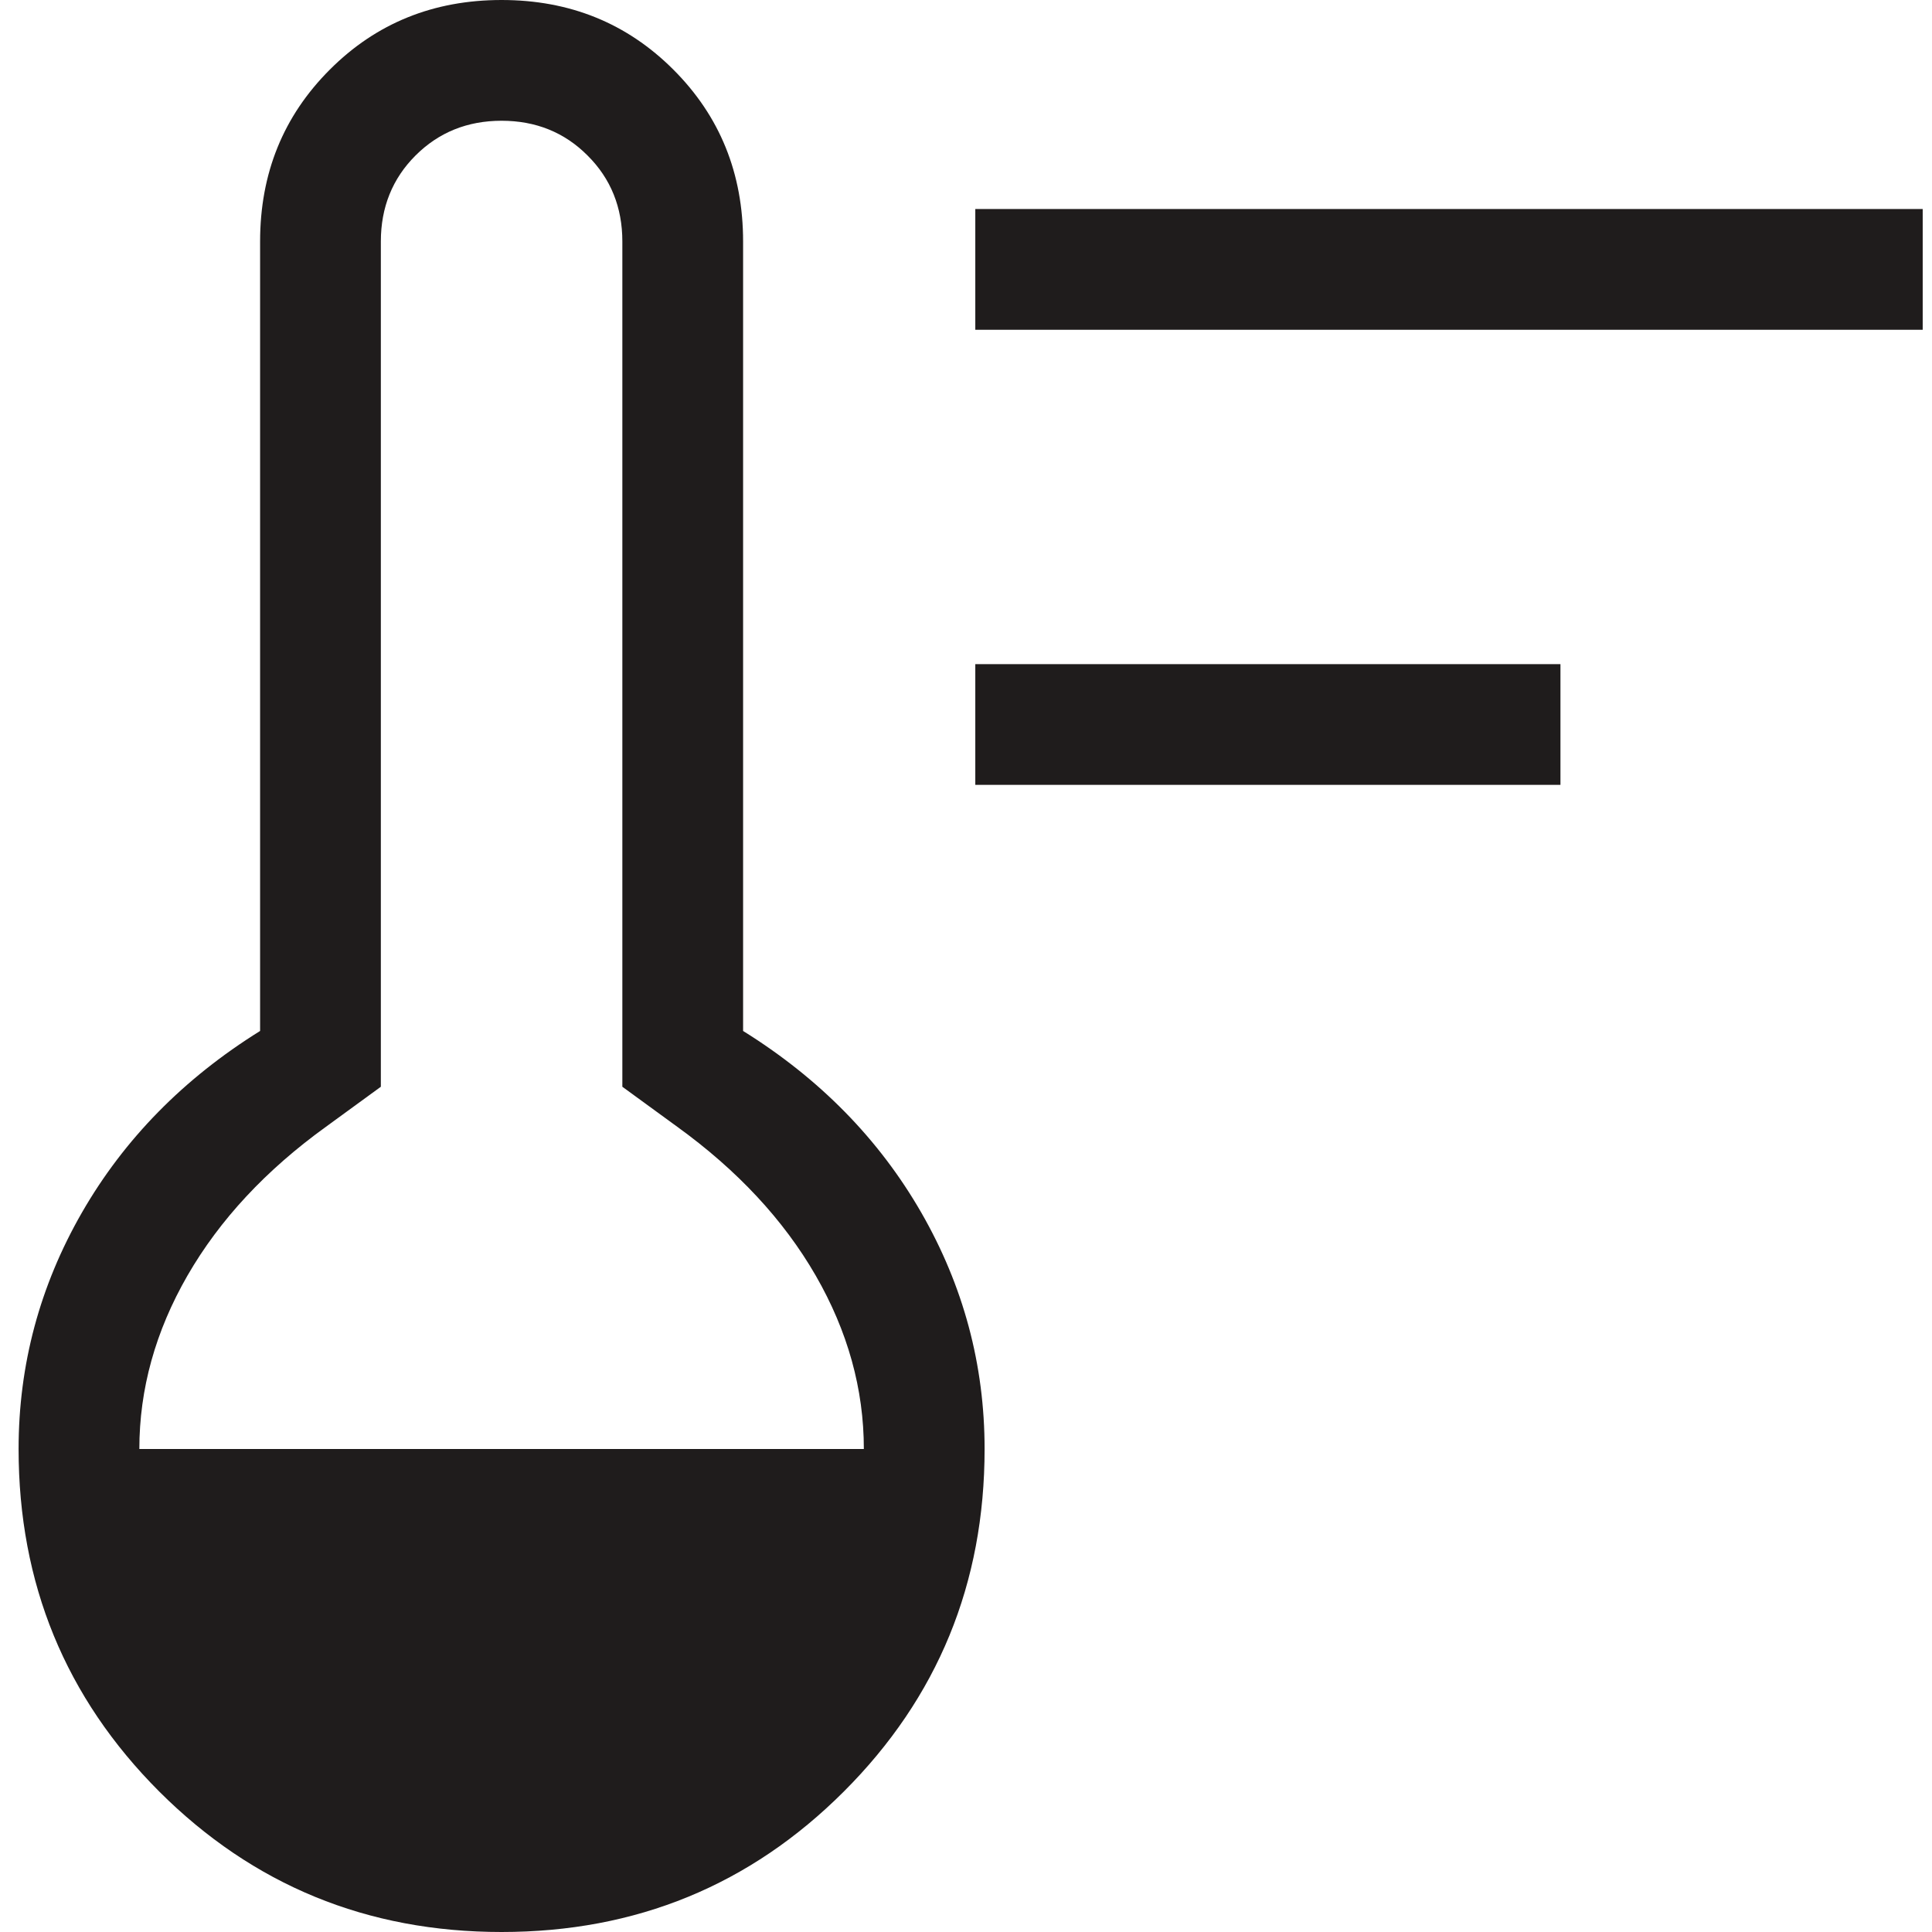
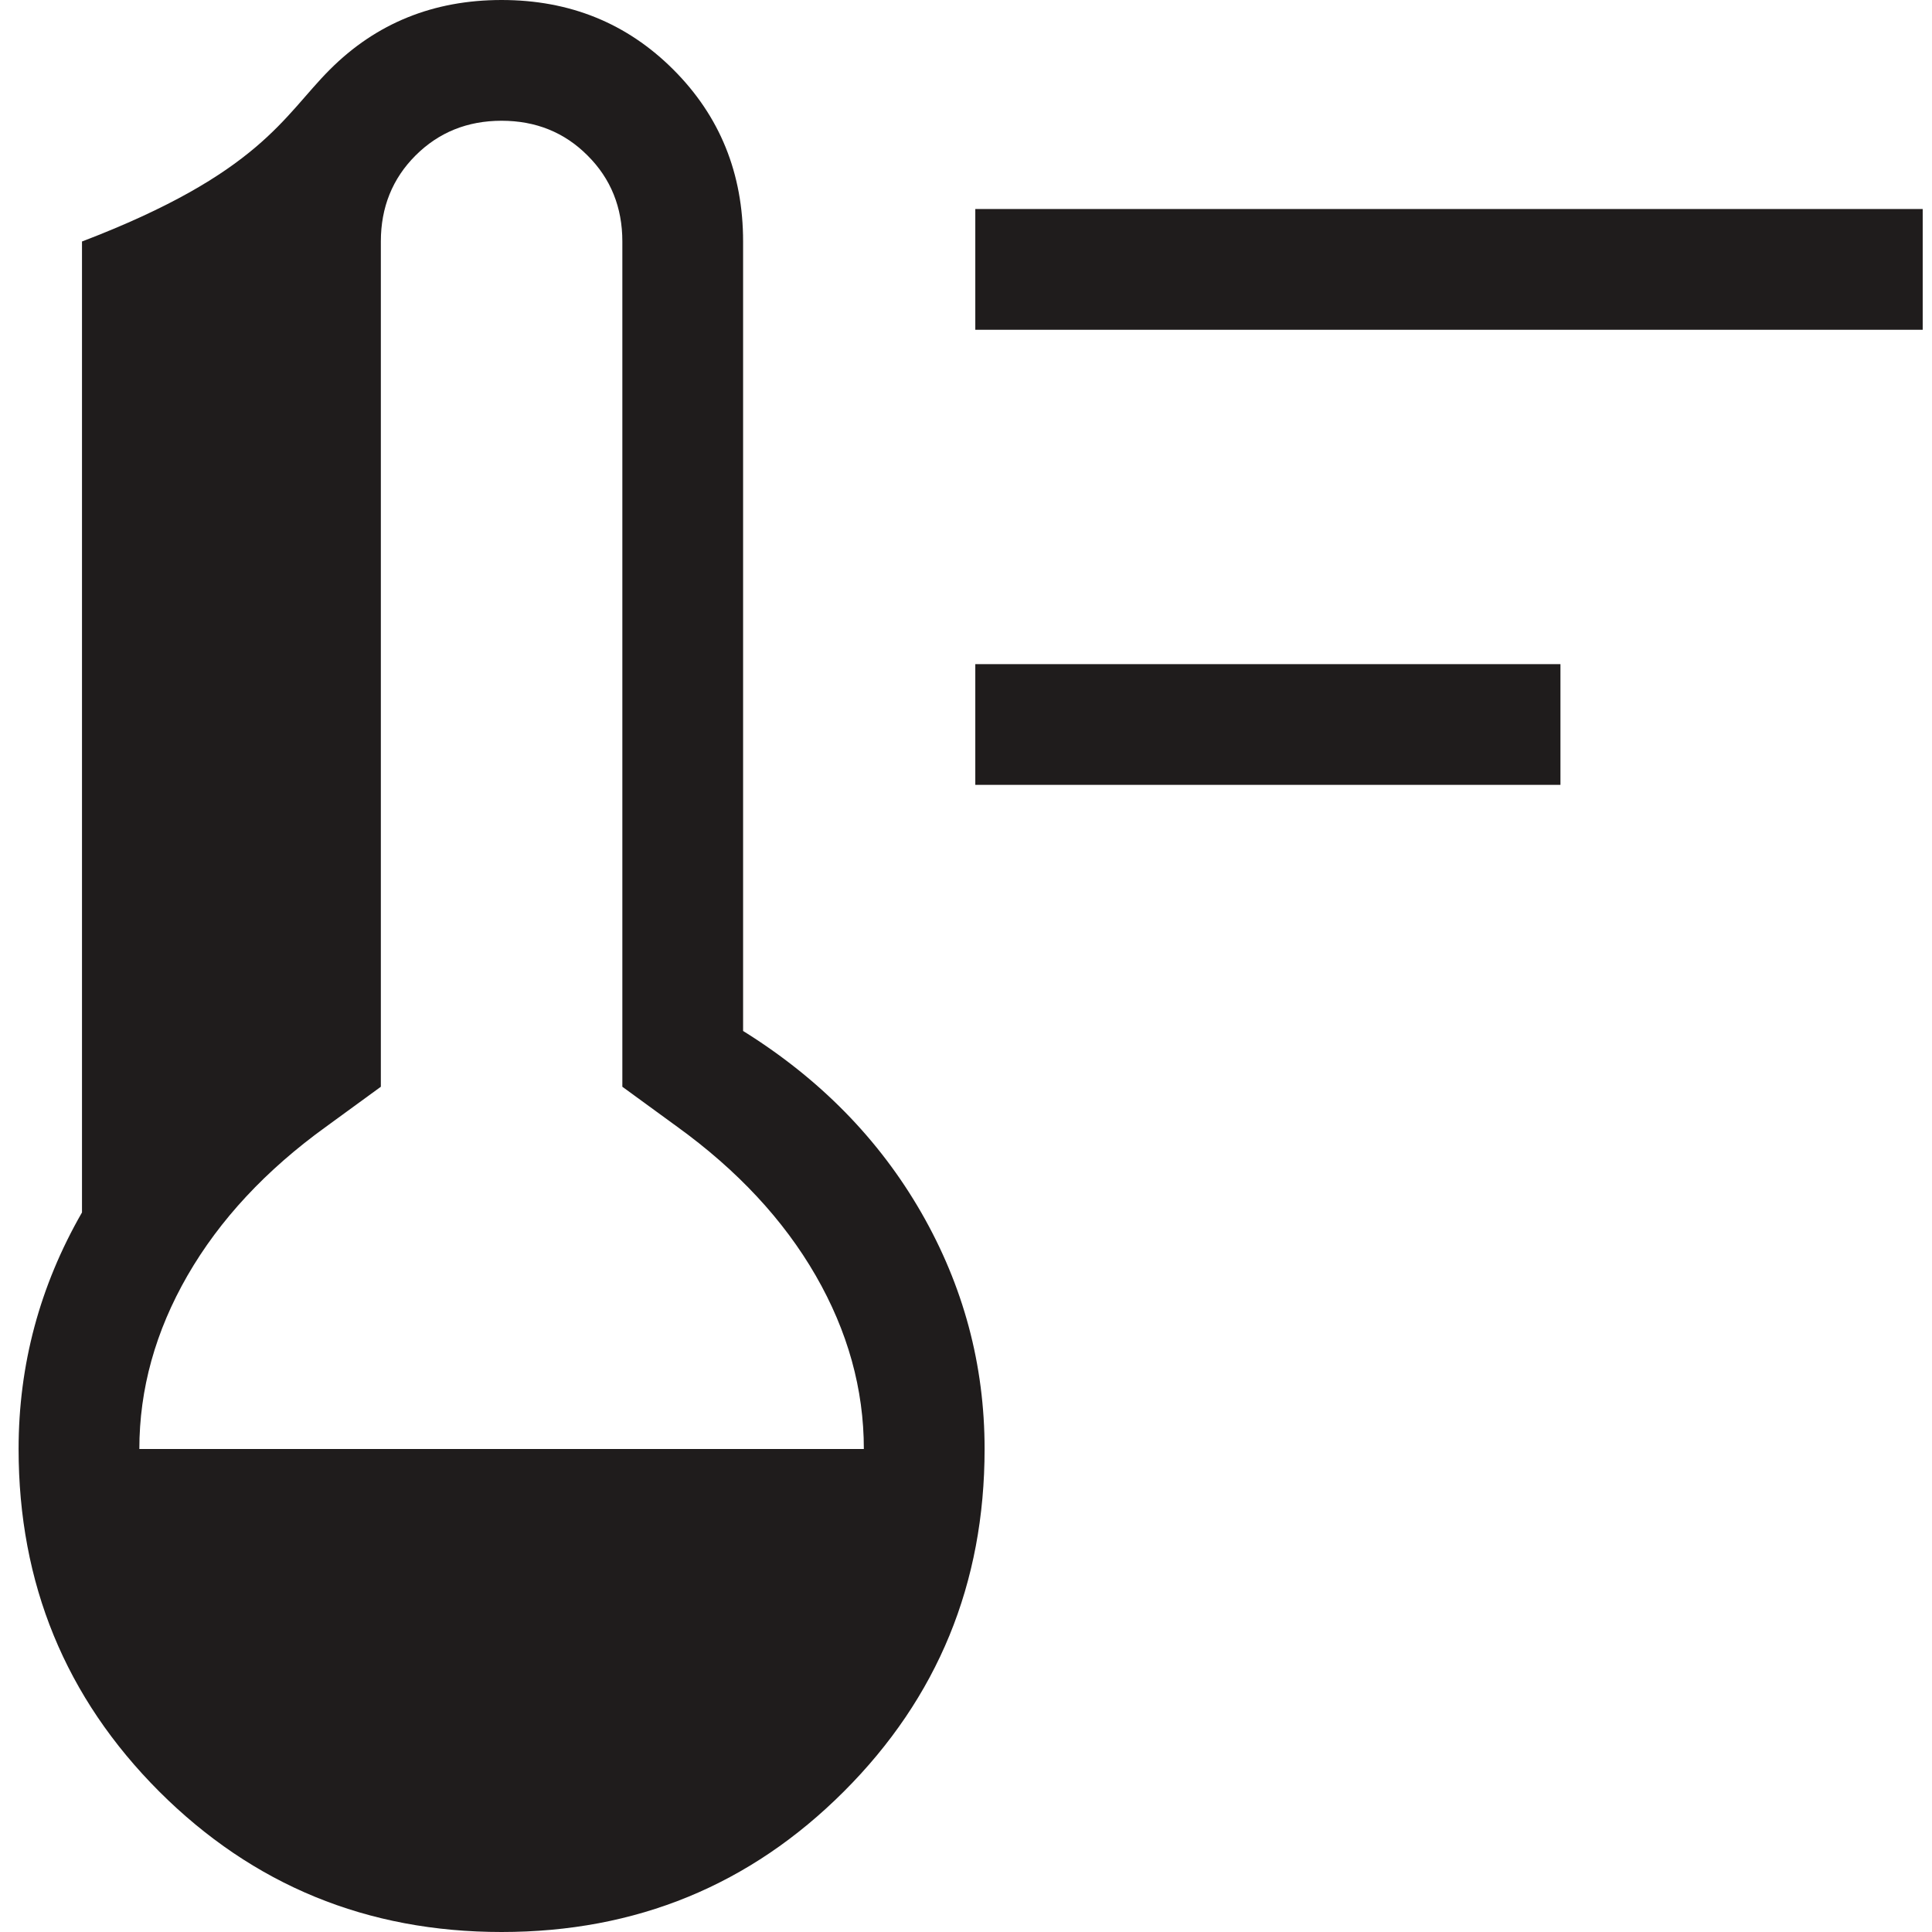
<svg xmlns="http://www.w3.org/2000/svg" width="16" height="16" viewBox="0 0 16 16" fill="none">
-   <path d="M8.077 6.5V5.5H12.923V6.5H8.077ZM8.077 2.731V1.731H15.923V2.731H8.077ZM4.154 16C3.04 16 2.095 15.612 1.318 14.836C0.542 14.059 0.154 13.114 0.154 12C0.154 11.303 0.329 10.65 0.679 10.041C1.029 9.433 1.521 8.932 2.154 8.538V2C2.154 1.436 2.346 0.962 2.731 0.577C3.115 0.192 3.59 0 4.154 0C4.718 0 5.192 0.192 5.577 0.577C5.962 0.962 6.154 1.436 6.154 2V8.538C6.787 8.932 7.279 9.433 7.629 10.041C7.979 10.65 8.154 11.303 8.154 12C8.154 13.114 7.766 14.059 6.989 14.836C6.213 15.612 5.268 16 4.154 16ZM1.154 12H7.154C7.154 11.504 7.021 11.025 6.755 10.563C6.489 10.102 6.106 9.691 5.608 9.331L5.154 9V2C5.154 1.717 5.058 1.479 4.866 1.288C4.675 1.096 4.437 1 4.154 1C3.871 1 3.633 1.096 3.441 1.288C3.25 1.479 3.154 1.717 3.154 2V9L2.7 9.331C2.201 9.691 1.819 10.102 1.553 10.563C1.287 11.025 1.154 11.504 1.154 12Z" fill="#1F1C1C" />
+   <path d="M8.077 6.5V5.5H12.923V6.5H8.077ZM8.077 2.731V1.731H15.923V2.731H8.077ZM4.154 16C3.04 16 2.095 15.612 1.318 14.836C0.542 14.059 0.154 13.114 0.154 12C0.154 11.303 0.329 10.65 0.679 10.041V2C2.154 1.436 2.346 0.962 2.731 0.577C3.115 0.192 3.59 0 4.154 0C4.718 0 5.192 0.192 5.577 0.577C5.962 0.962 6.154 1.436 6.154 2V8.538C6.787 8.932 7.279 9.433 7.629 10.041C7.979 10.65 8.154 11.303 8.154 12C8.154 13.114 7.766 14.059 6.989 14.836C6.213 15.612 5.268 16 4.154 16ZM1.154 12H7.154C7.154 11.504 7.021 11.025 6.755 10.563C6.489 10.102 6.106 9.691 5.608 9.331L5.154 9V2C5.154 1.717 5.058 1.479 4.866 1.288C4.675 1.096 4.437 1 4.154 1C3.871 1 3.633 1.096 3.441 1.288C3.25 1.479 3.154 1.717 3.154 2V9L2.7 9.331C2.201 9.691 1.819 10.102 1.553 10.563C1.287 11.025 1.154 11.504 1.154 12Z" fill="#1F1C1C" />
</svg>